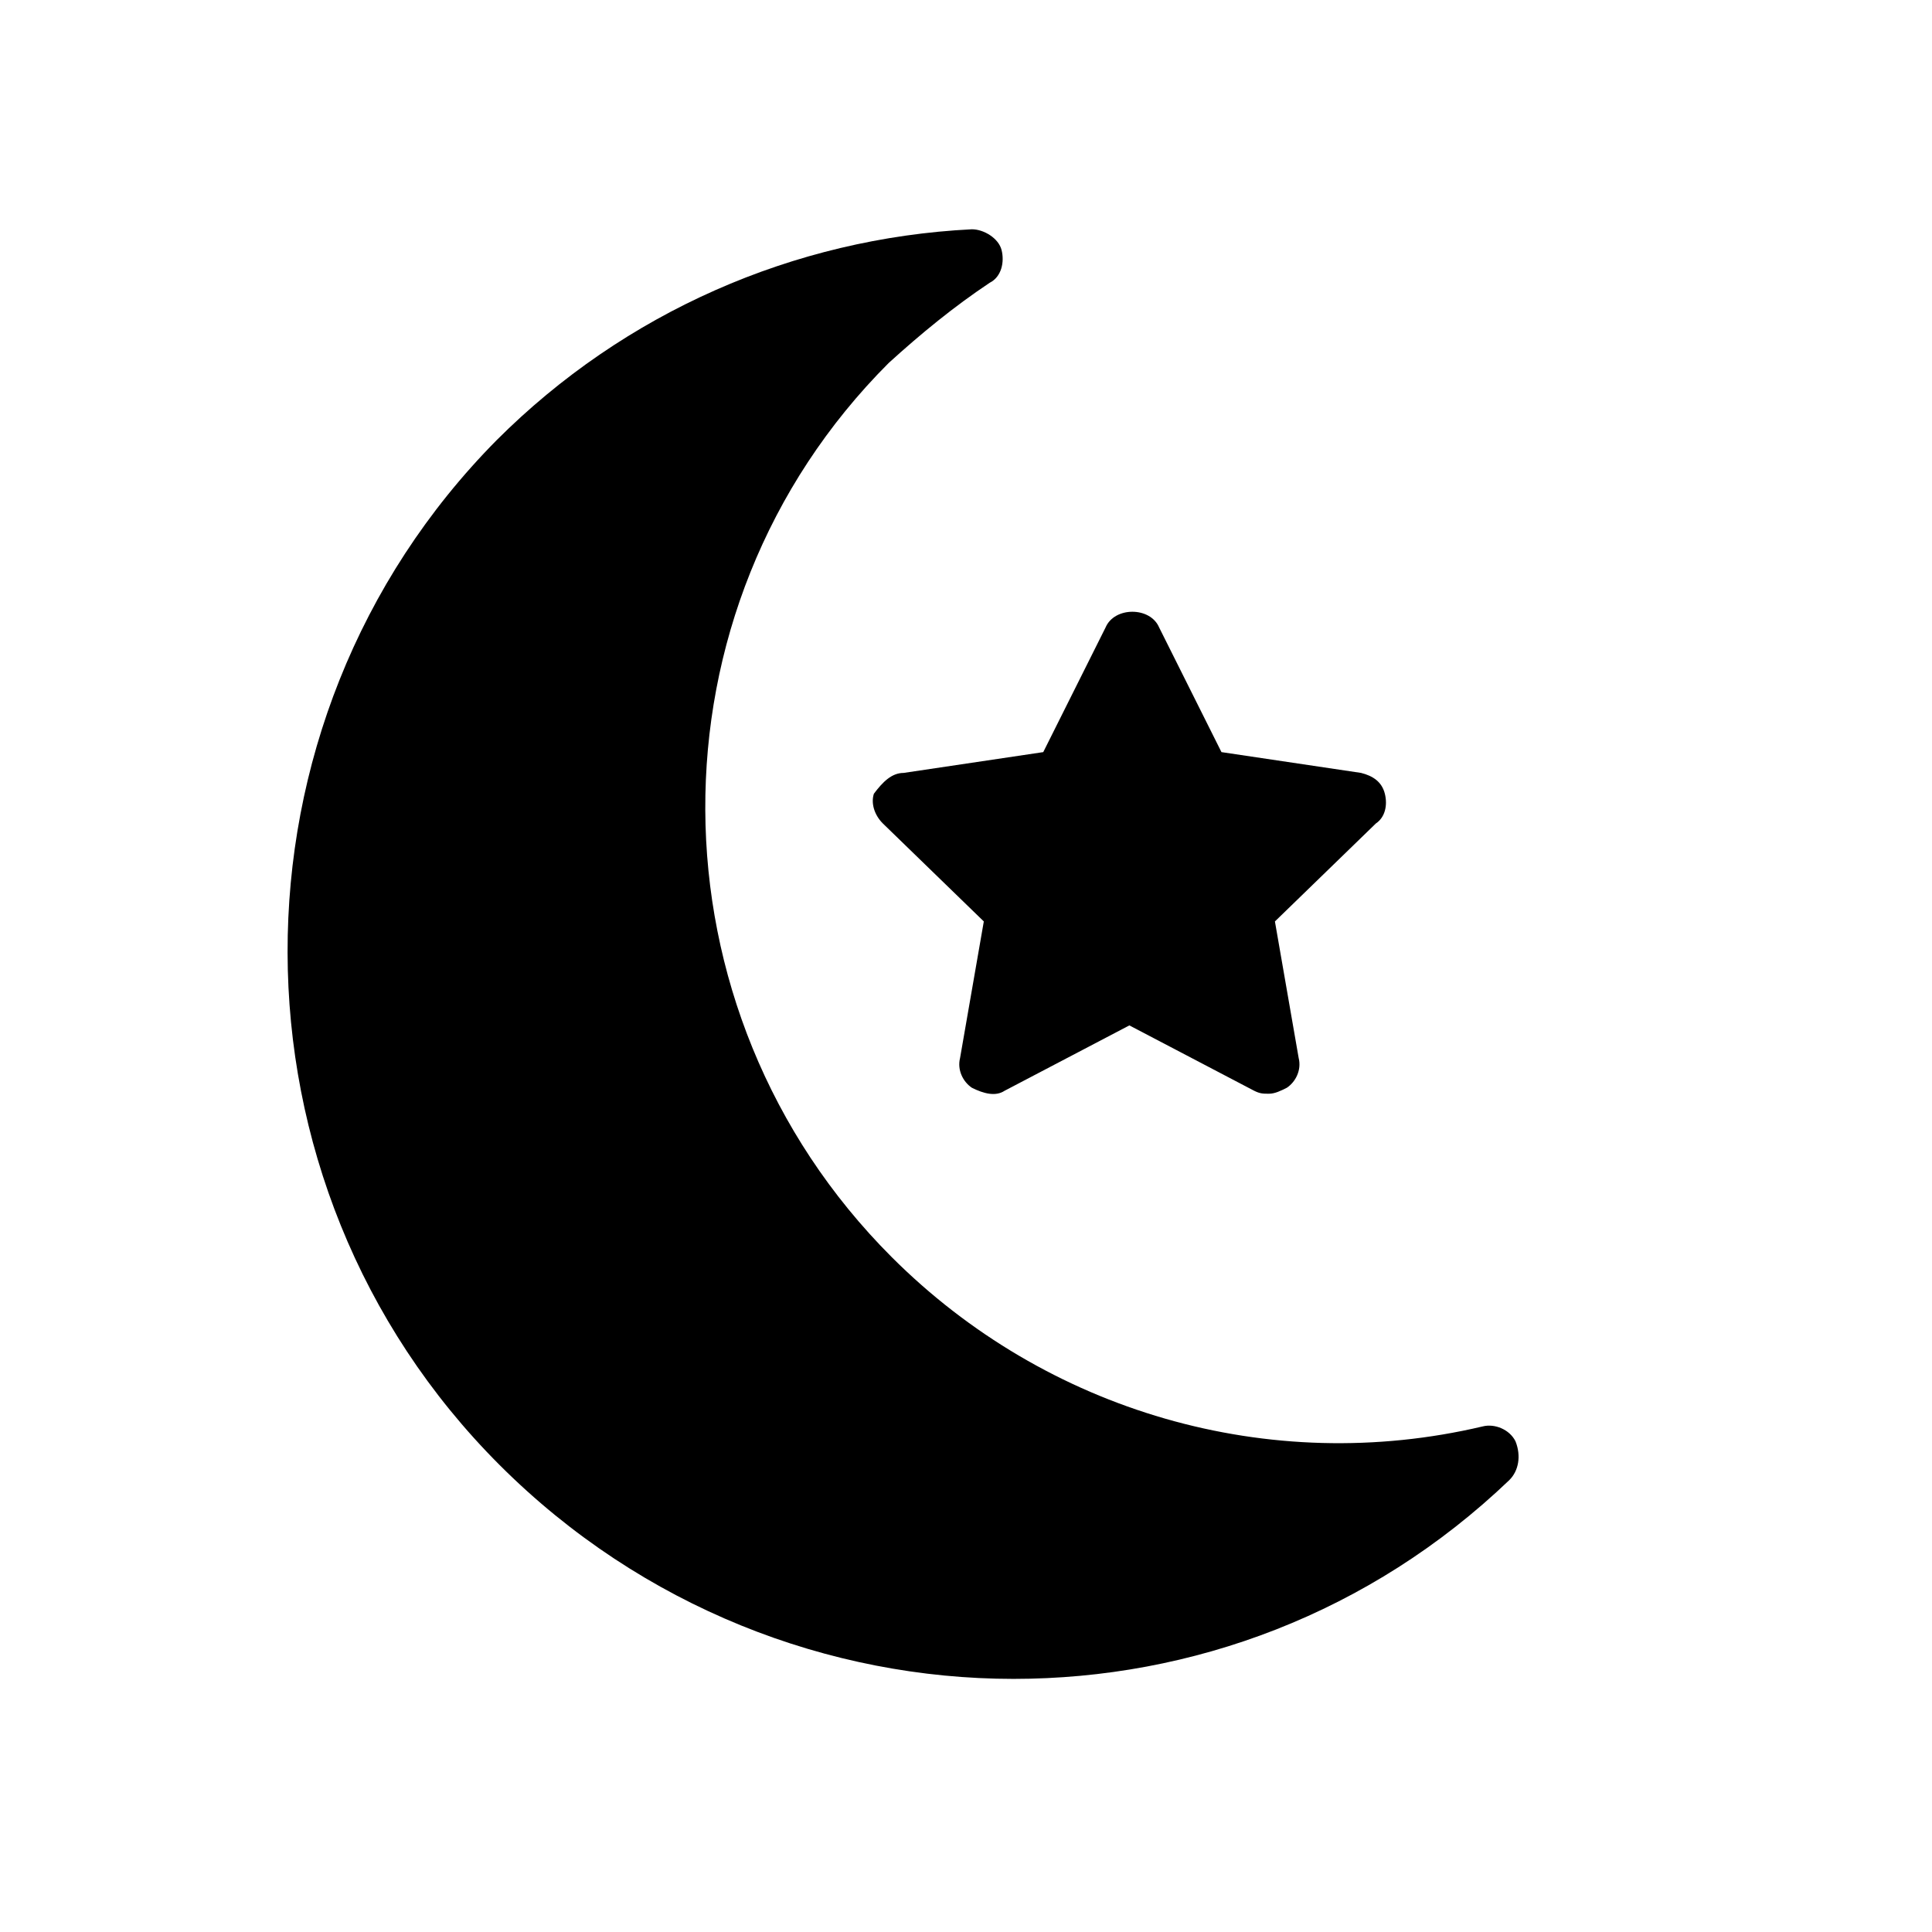
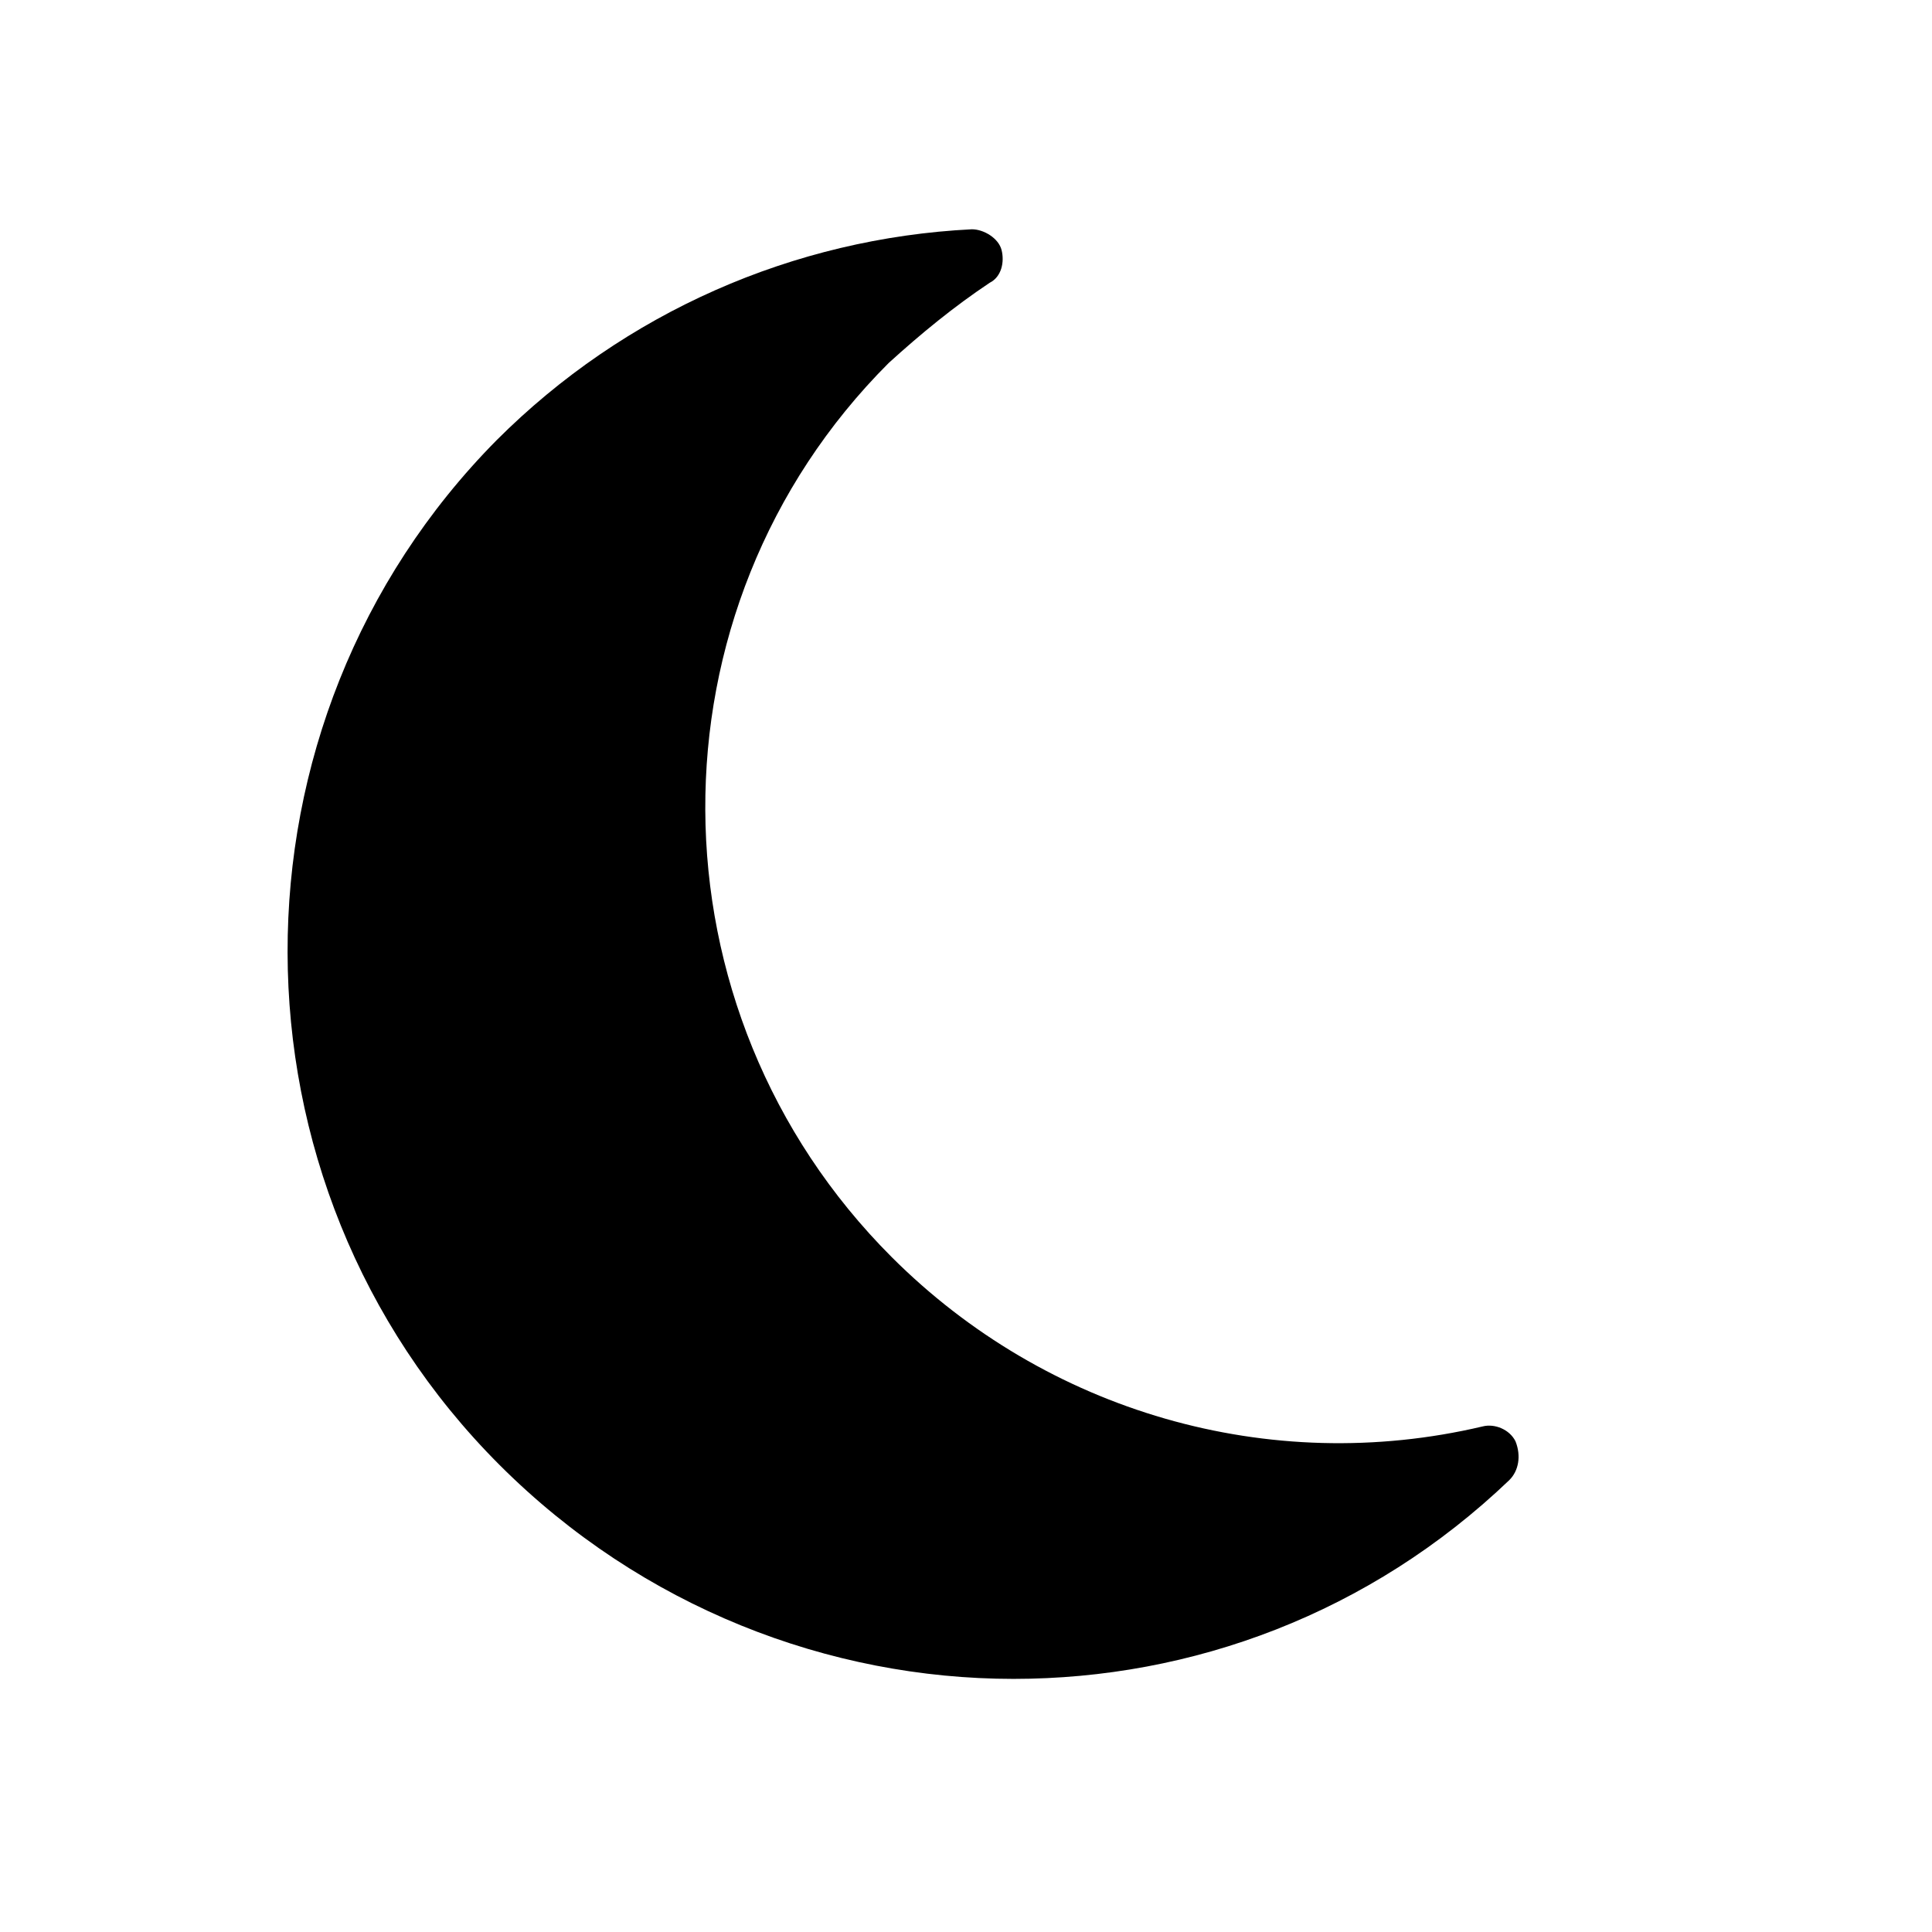
<svg xmlns="http://www.w3.org/2000/svg" fill="#000000" width="800px" height="800px" version="1.1" viewBox="144 144 512 512">
  <g>
    <path d="m544.05 536.18c-36.996 35.426-84.23 52.742-131.46 52.742-48.805 0-98.398-18.895-136.19-56.68-74.785-74.785-74.785-196.8-0.789-271.59 33.852-33.852 78.719-53.531 125.95-55.891 3.148 0 7.086 2.363 7.871 5.512 0.789 3.148 0 7.086-3.148 8.66-9.445 6.297-18.105 13.383-26.766 21.254-65.336 65.336-64.551 171.61 0.789 236.95 40.934 40.934 99.977 58.254 156.65 44.871 3.148-0.789 7.086 0.789 8.66 3.938 1.578 3.934 0.789 7.871-1.574 10.23z" />
-     <path d="m383.47 348.83 37-5.512 16.531-33.062c2.363-5.512 11.809-5.512 14.168 0l16.531 33.062 37 5.512c3.148 0.789 5.512 2.363 6.297 5.512 0.789 3.148 0 6.297-2.363 7.871l-26.766 25.977 6.297 36.211c0.789 3.148-0.789 6.297-3.148 7.871-1.574 0.789-3.148 1.574-4.723 1.574s-2.363 0-3.938-0.789l-33.062-17.316-33.062 17.32c-2.363 1.574-5.512 0.789-8.66-0.789-2.363-1.574-3.938-4.723-3.148-7.871l6.297-36.211-26.766-25.977c-2.363-2.363-3.148-5.512-2.363-7.871 2.367-3.152 4.731-5.512 7.879-5.512z" />
  </g>
</svg>